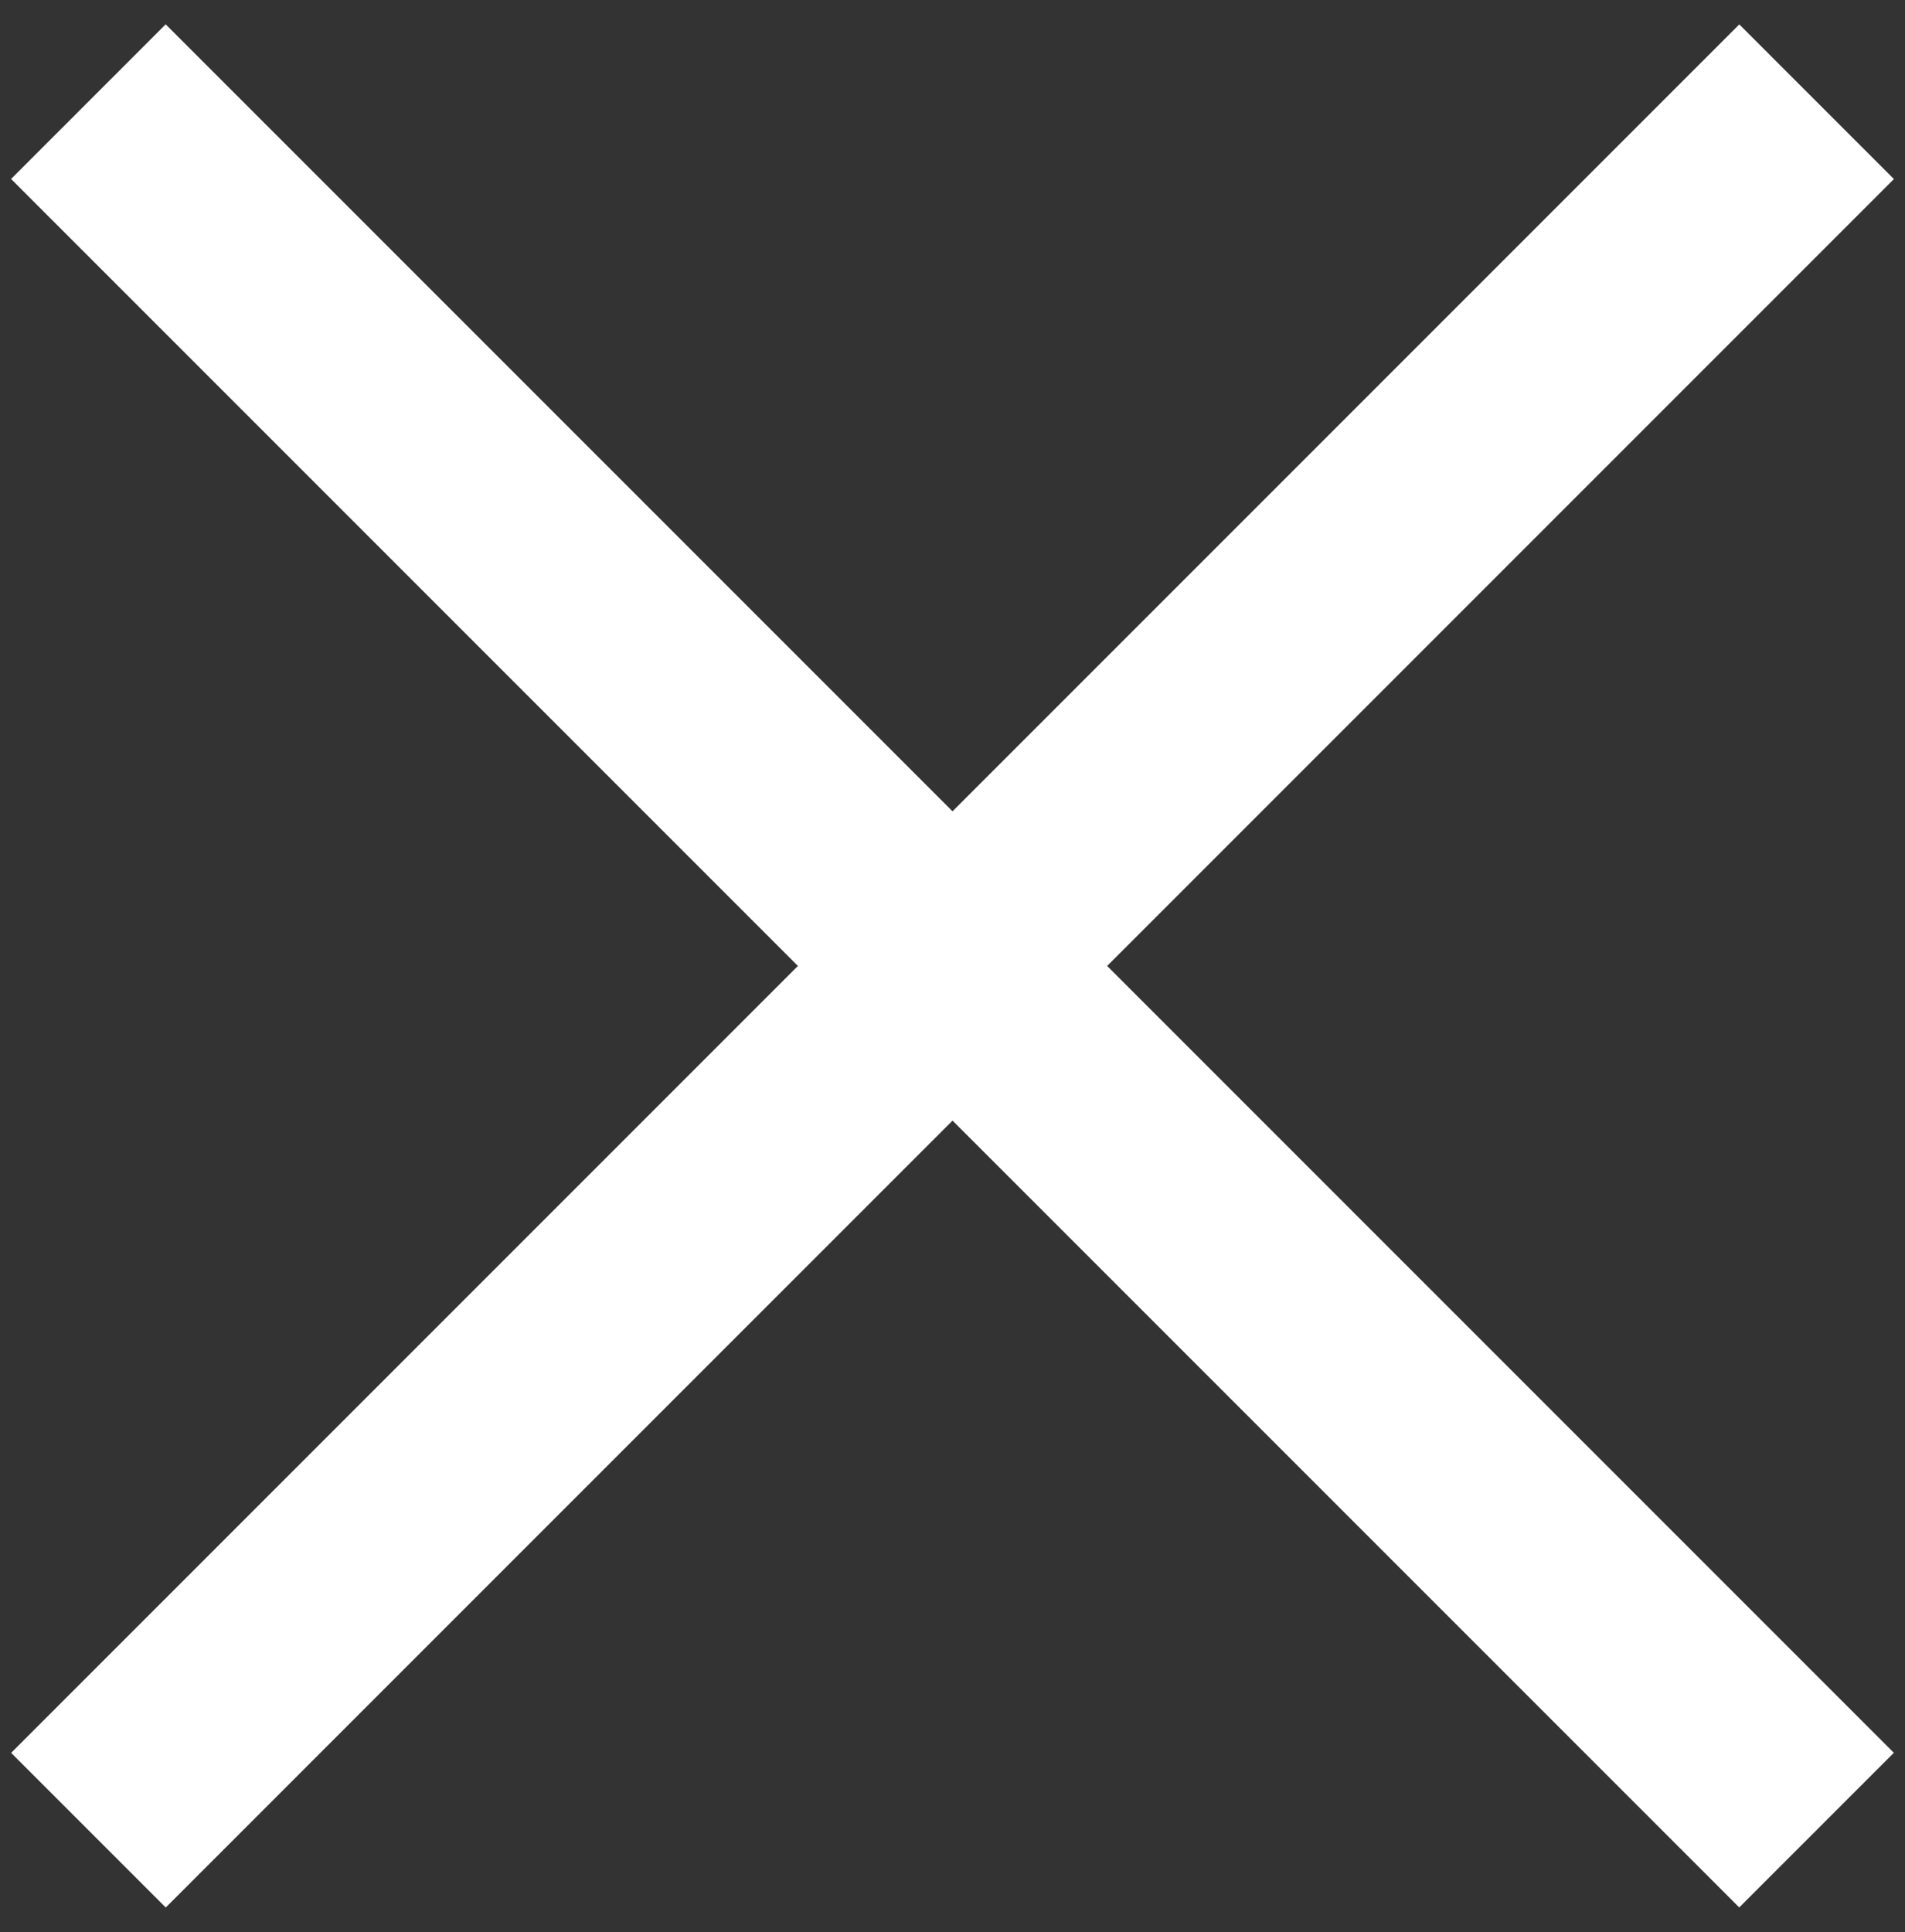
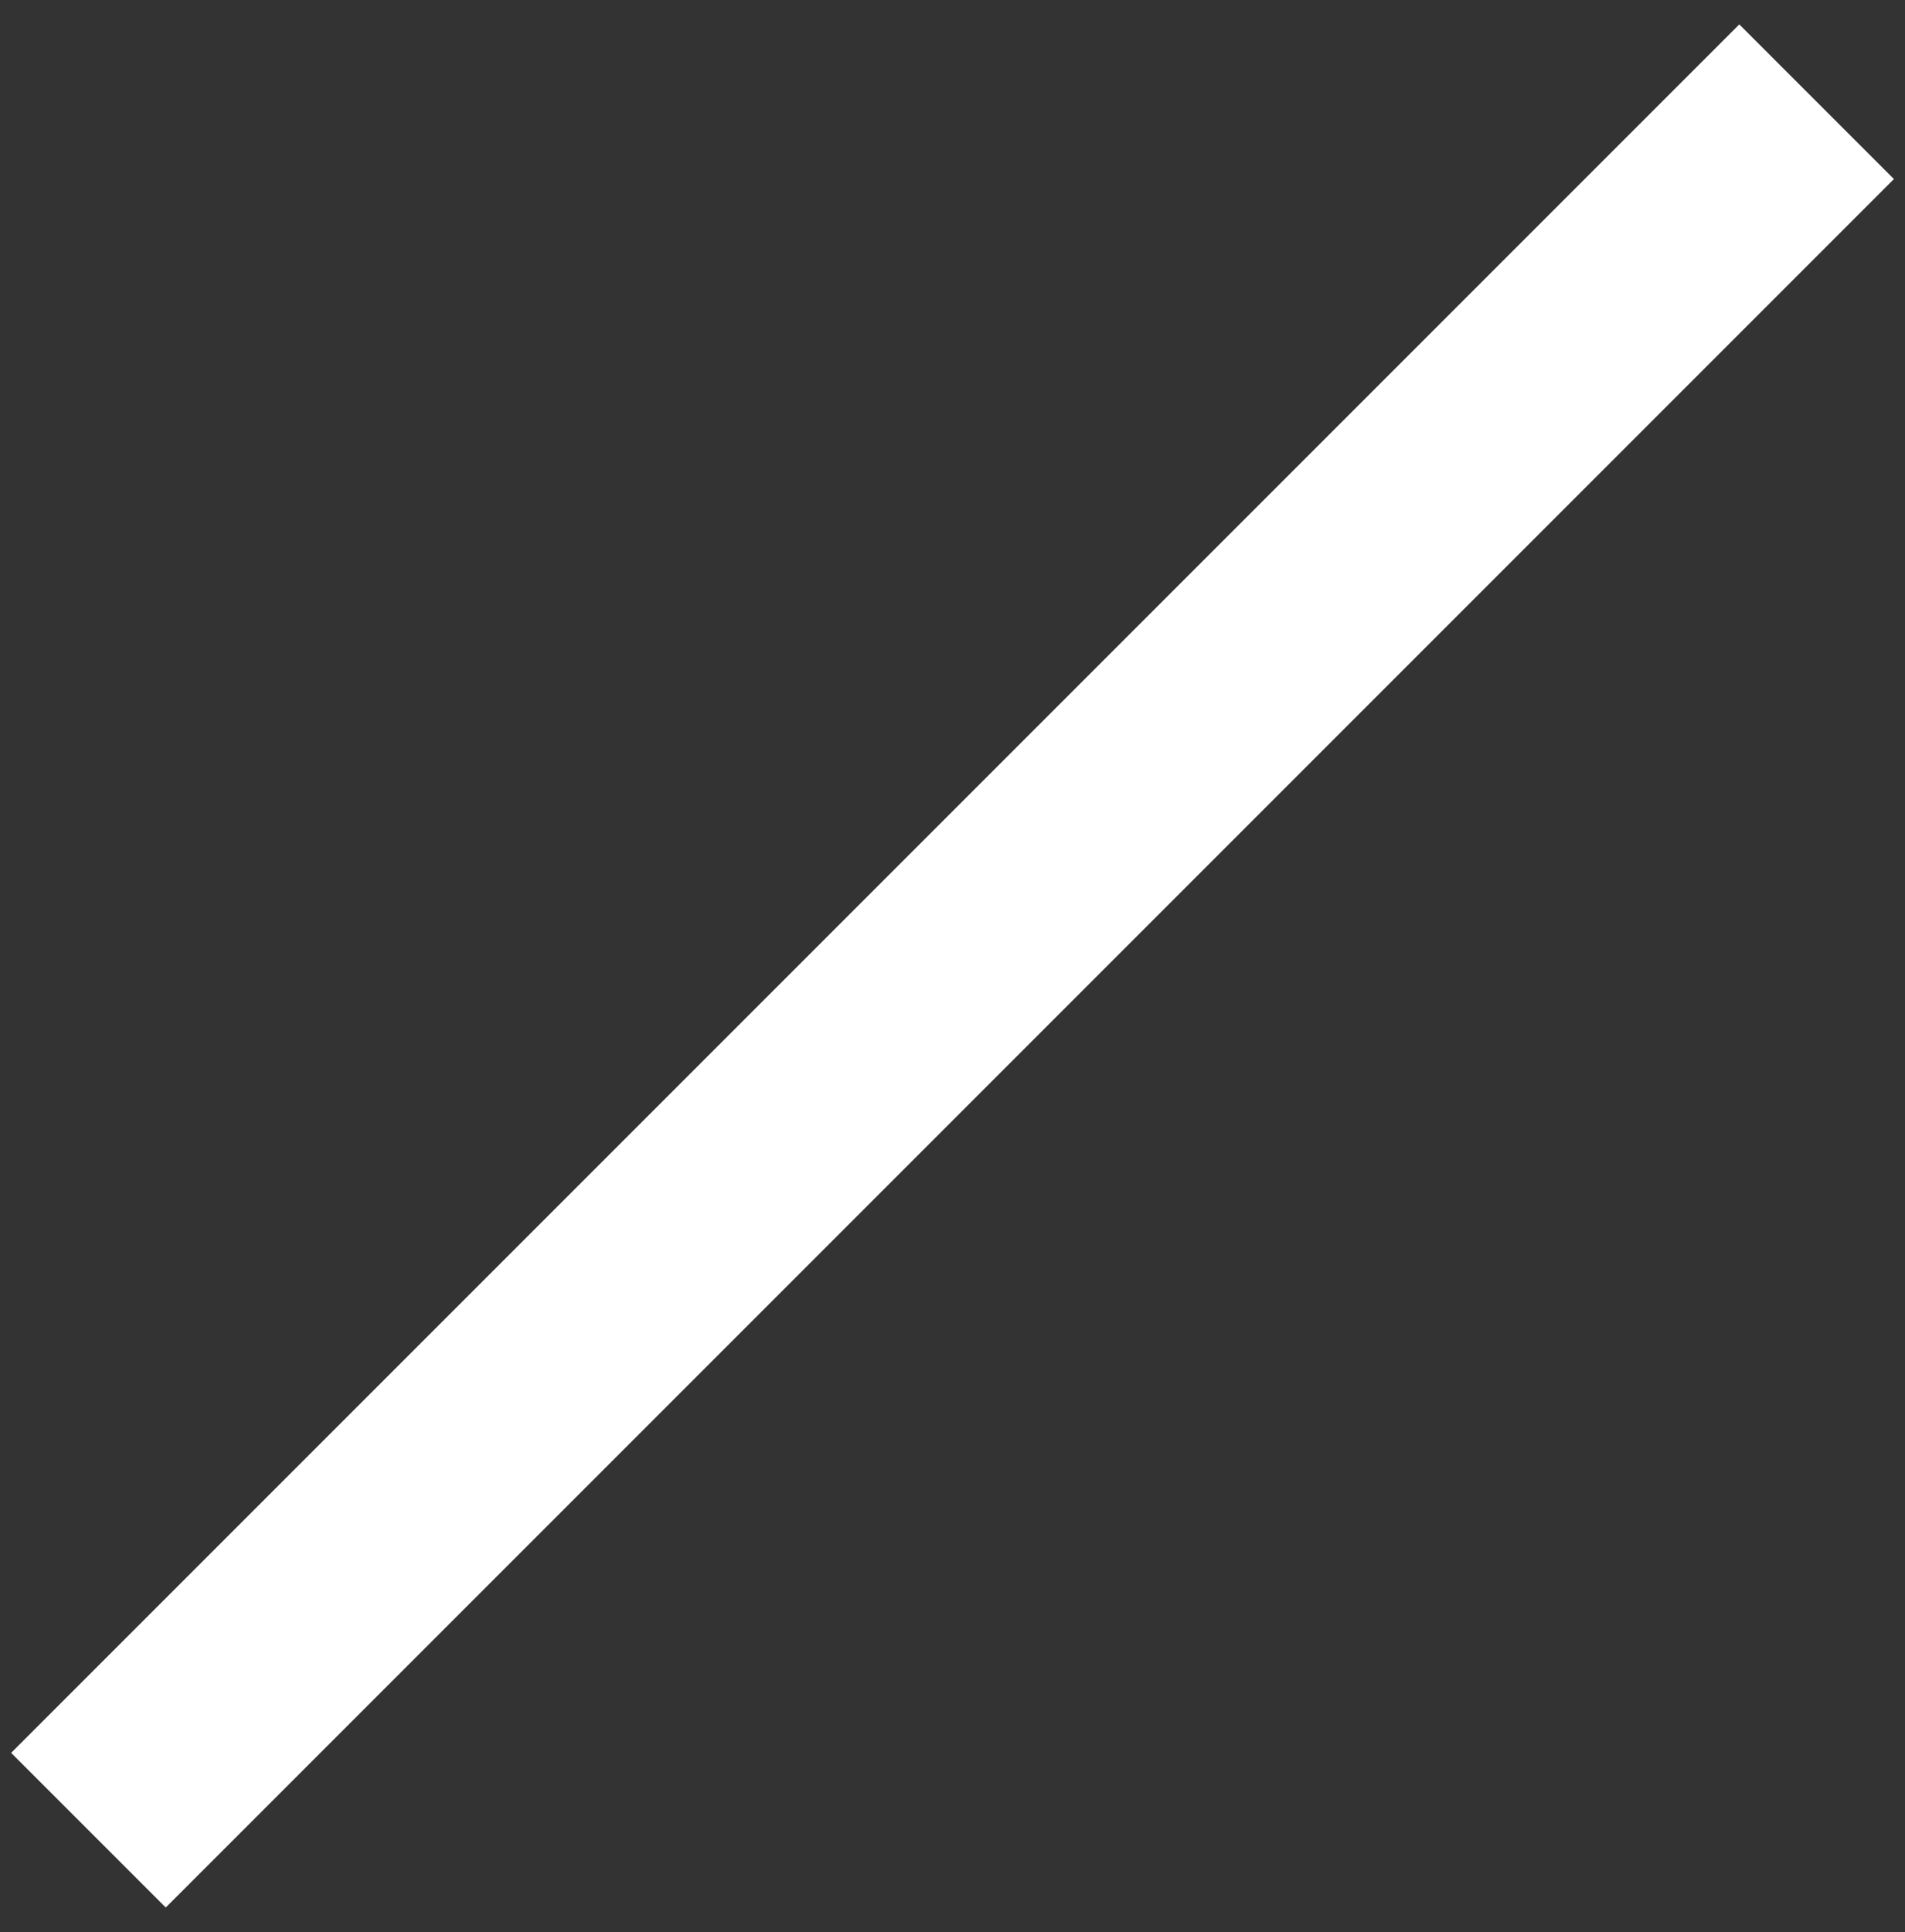
<svg xmlns="http://www.w3.org/2000/svg" version="1.1" id="Layer_1" x="0px" y="0px" width="17.423px" height="17.668px" viewBox="0 0 17.423 17.668" enable-background="new 0 0 17.423 17.668" xml:space="preserve">
  <rect x="0" y="0" width="17.423" height="17.668" fill="#333333" stroke="none" />
  <g>
    <g>
      <rect x="7.712" y="-2.344" transform="matrix(0.707 0.707 -0.707 0.707 8.798 -3.572)" fill="#FFFFFF" width="2" height="22.356" />
    </g>
    <g>
-       <rect x="-2.467" y="7.834" transform="matrix(0.707 0.707 -0.707 0.707 8.798 -3.572)" fill="#FFFFFF" width="22.356" height="2" />
-     </g>
+       </g>
  </g>
</svg>